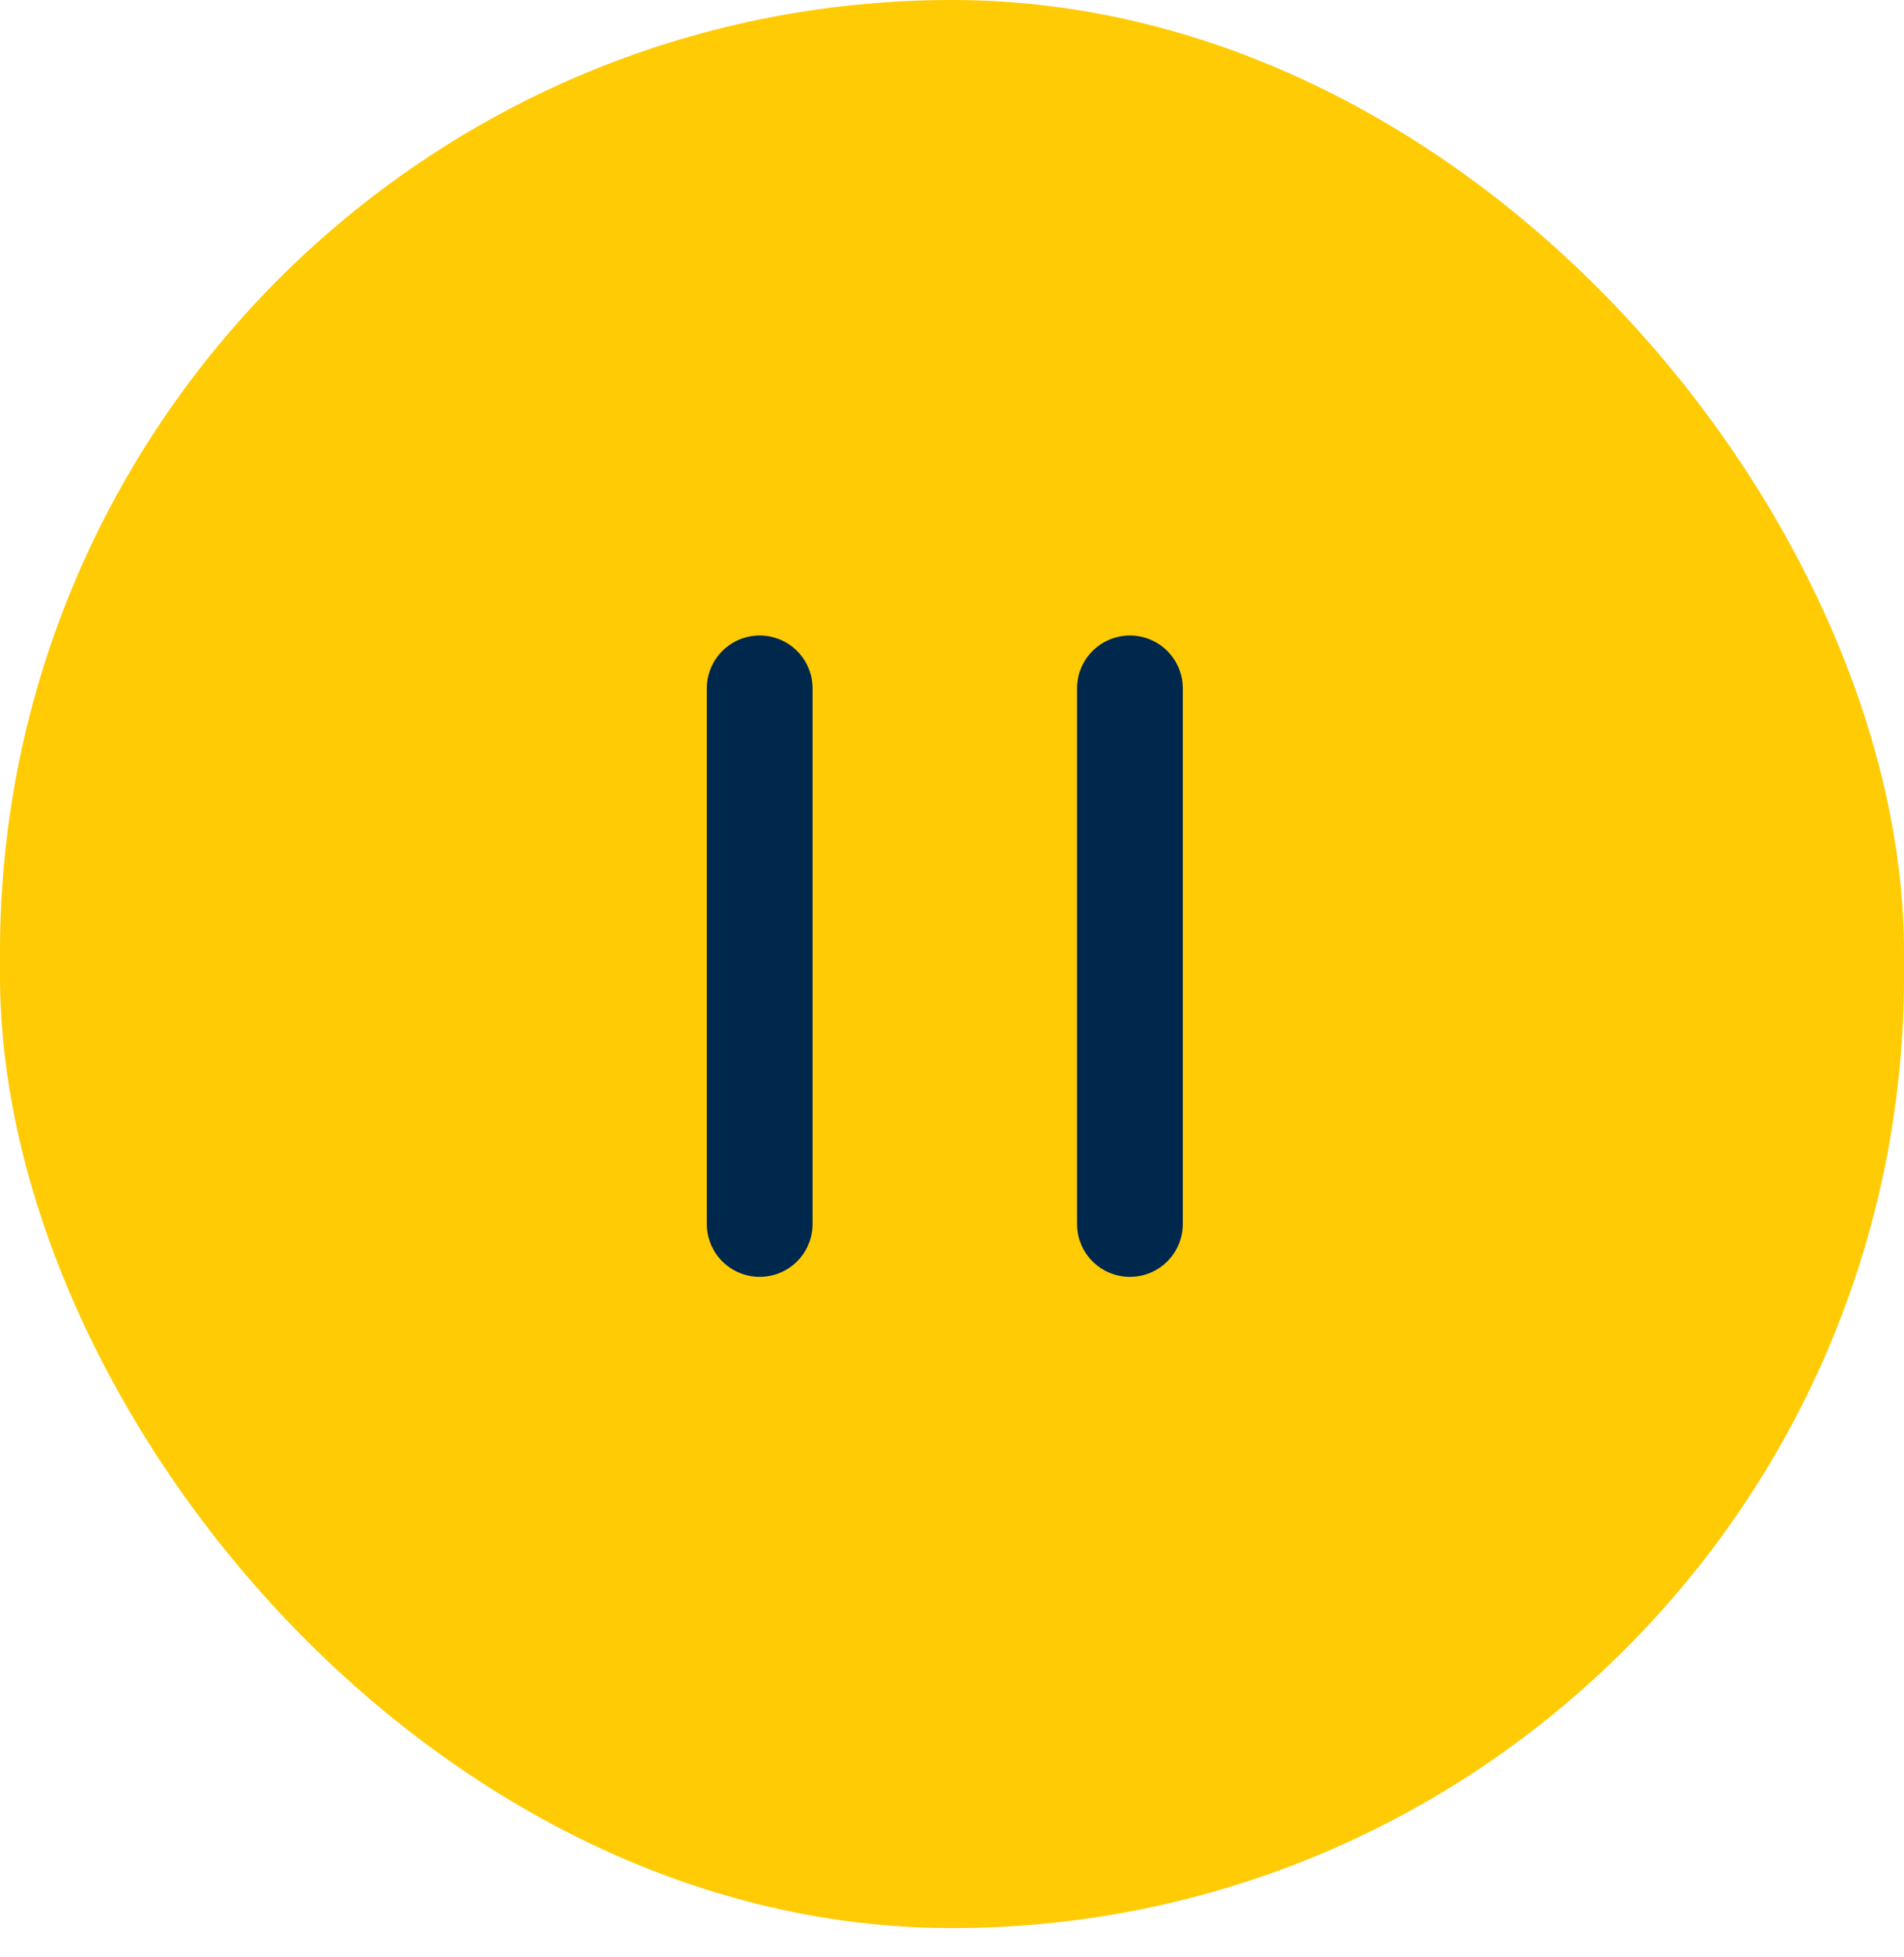
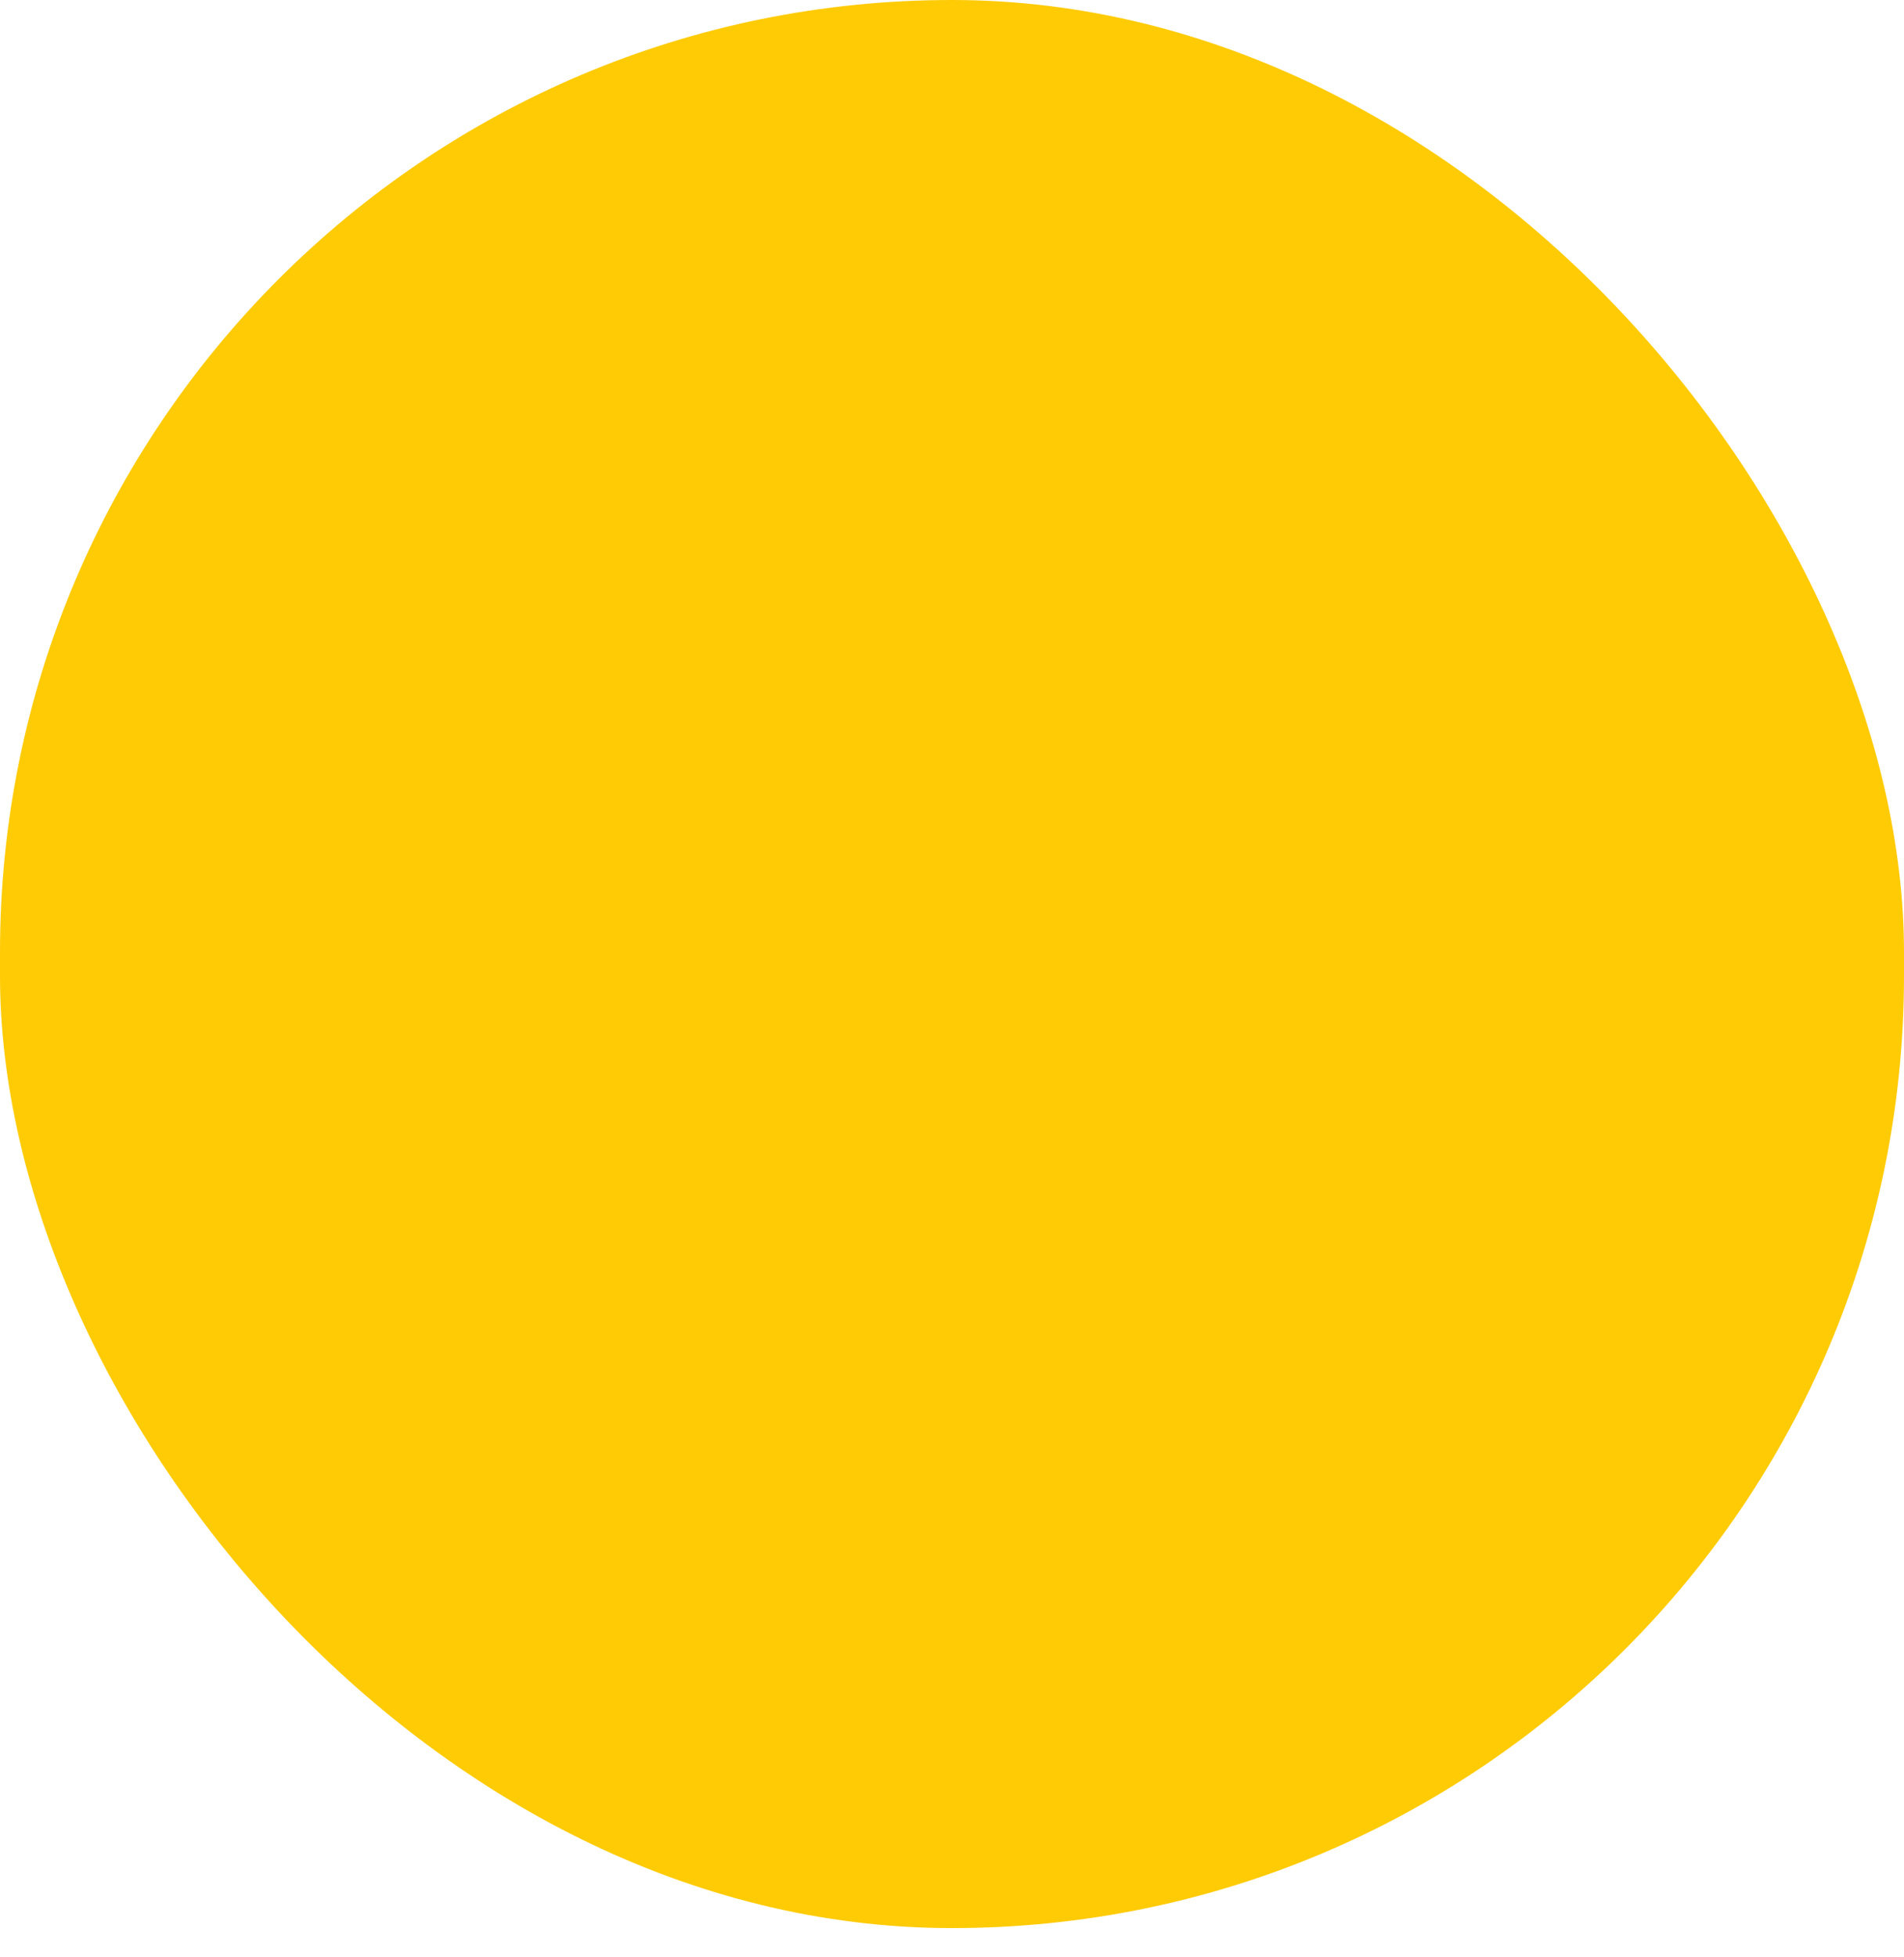
<svg xmlns="http://www.w3.org/2000/svg" width="36" height="37" viewBox="0 0 36 37" fill="none">
  <rect width="36" height="36.447" rx="18" fill="#FFCB05" />
-   <path fill-rule="evenodd" clip-rule="evenodd" d="M14.364 13.013V23.137V13.013Z" fill="#00274C" />
-   <path d="M14.364 13.013V23.137" stroke="#00274C" stroke-width="2" stroke-linecap="round" />
-   <path fill-rule="evenodd" clip-rule="evenodd" d="M21.364 13.013V23.137V13.013Z" fill="#00274C" />
-   <path d="M21.364 13.013V23.137" stroke="#00274C" stroke-width="2" stroke-linecap="round" />
</svg>